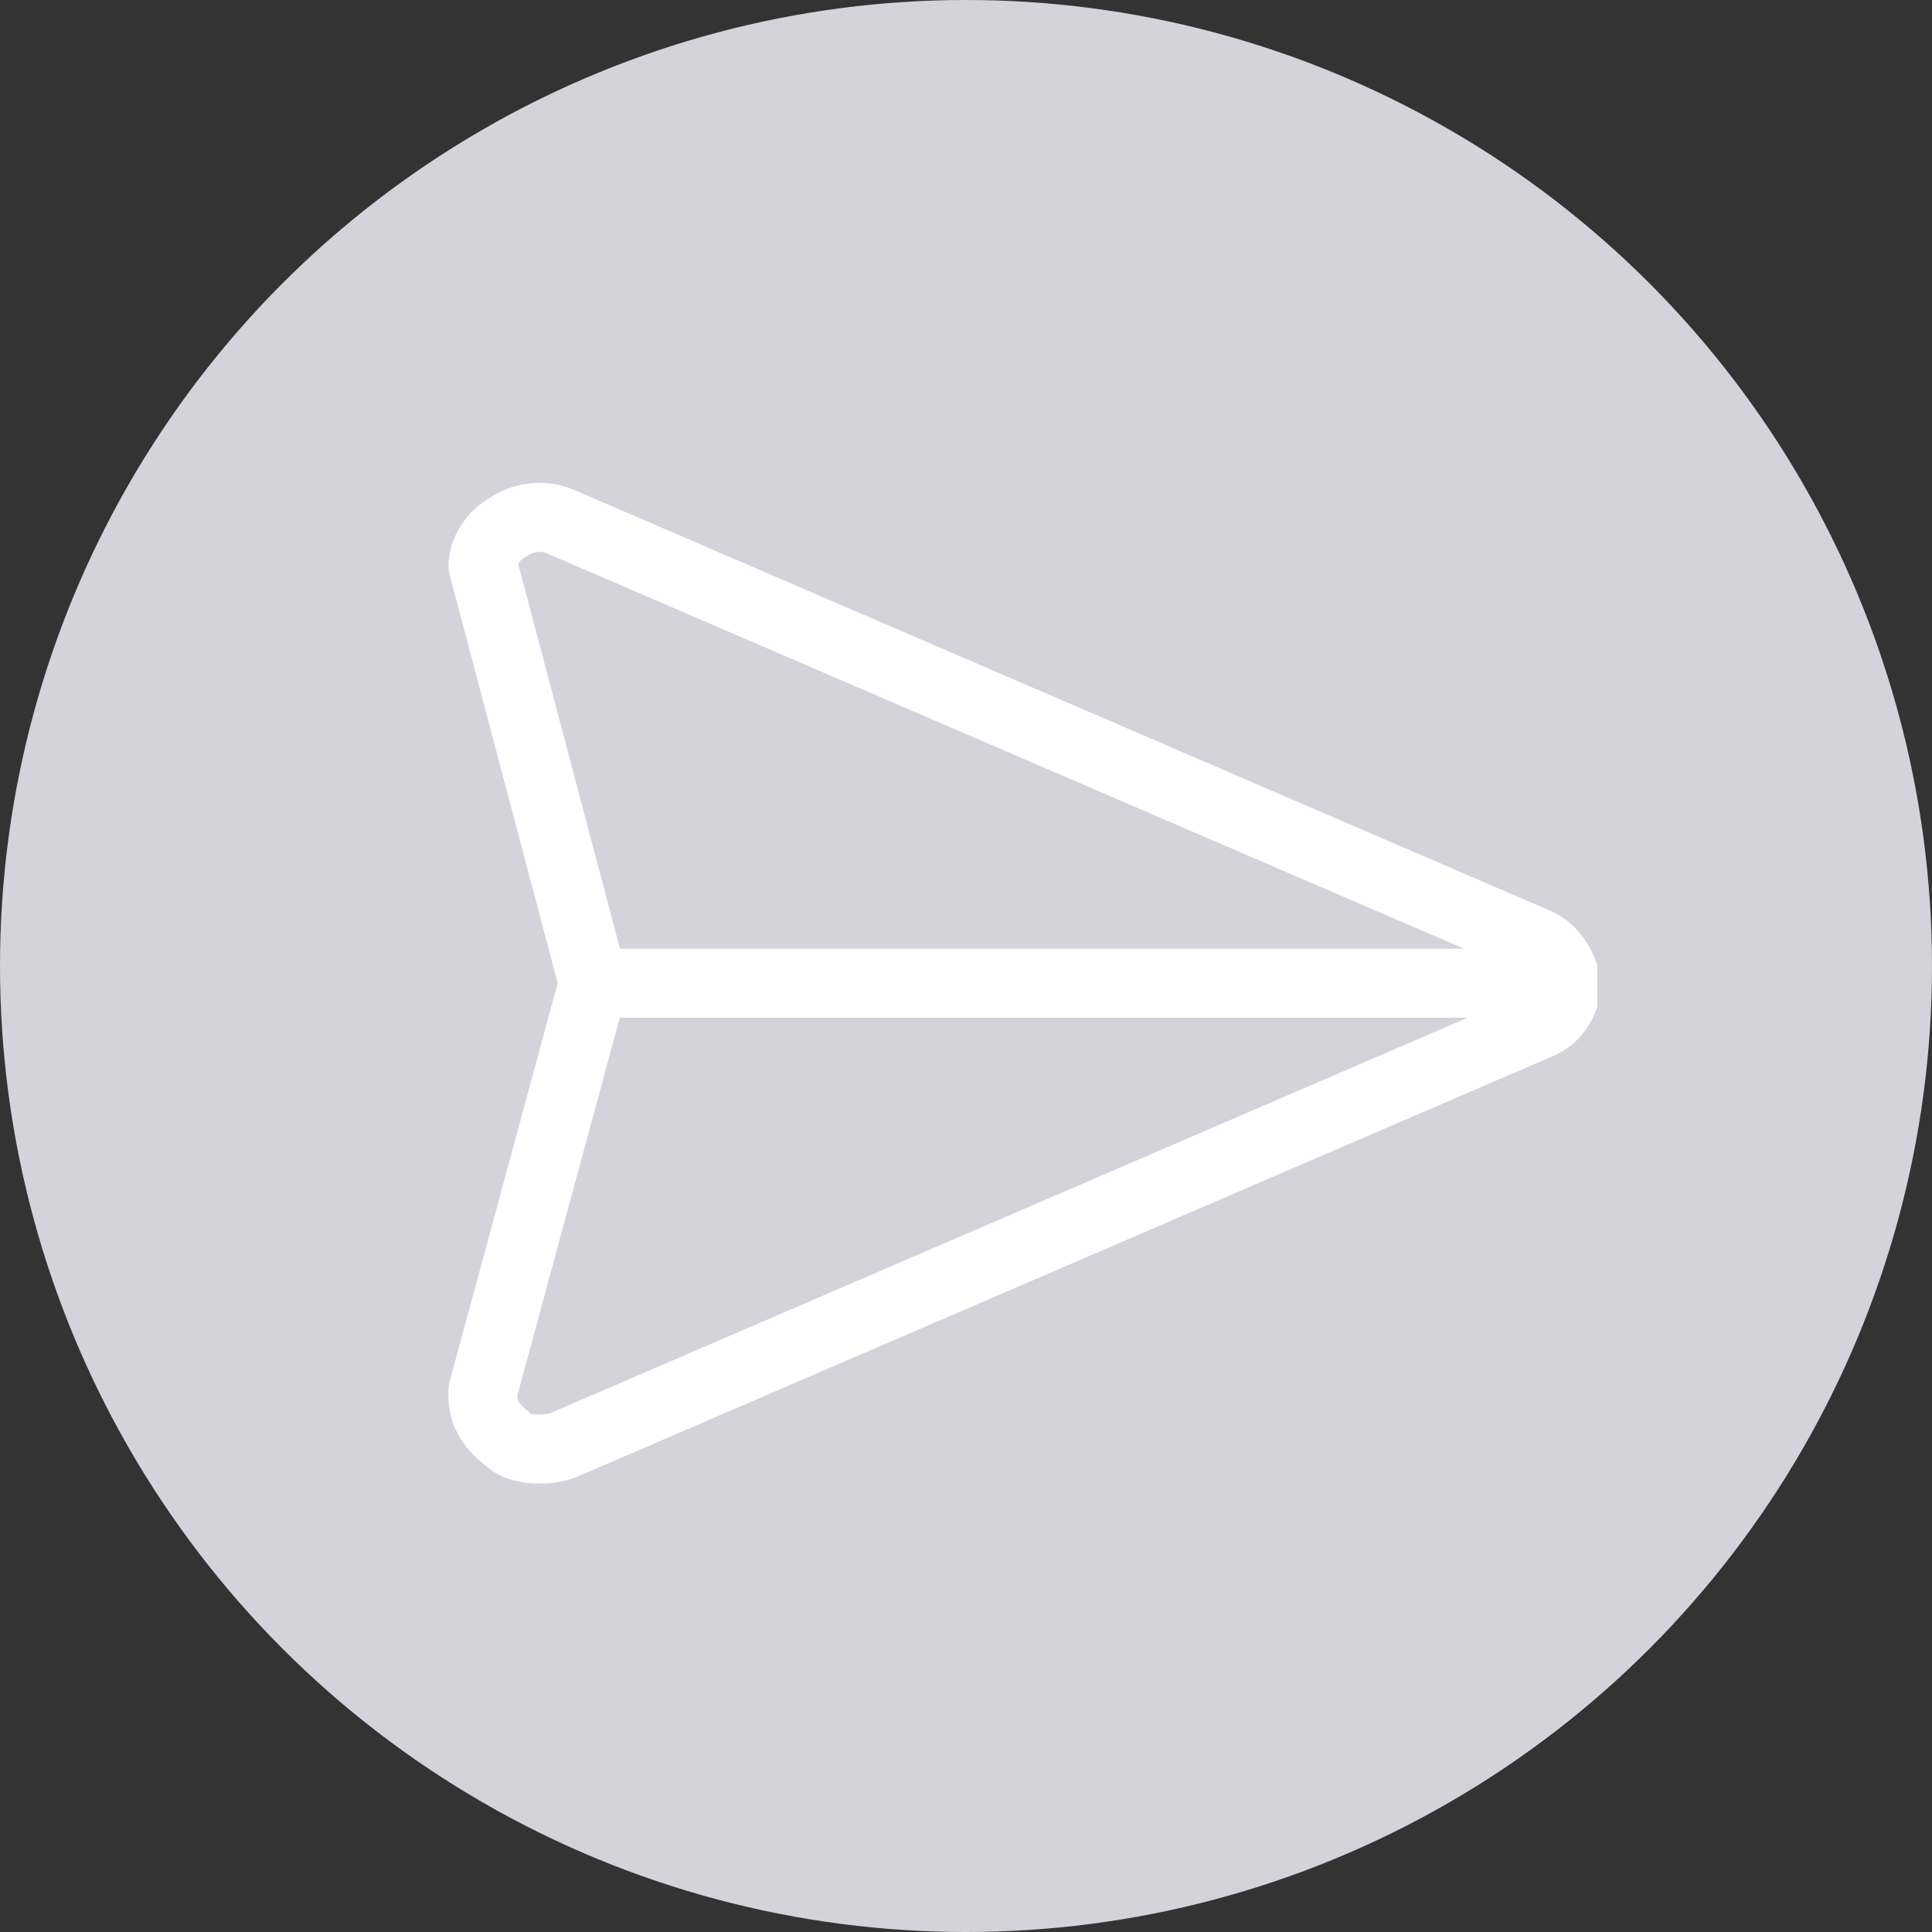
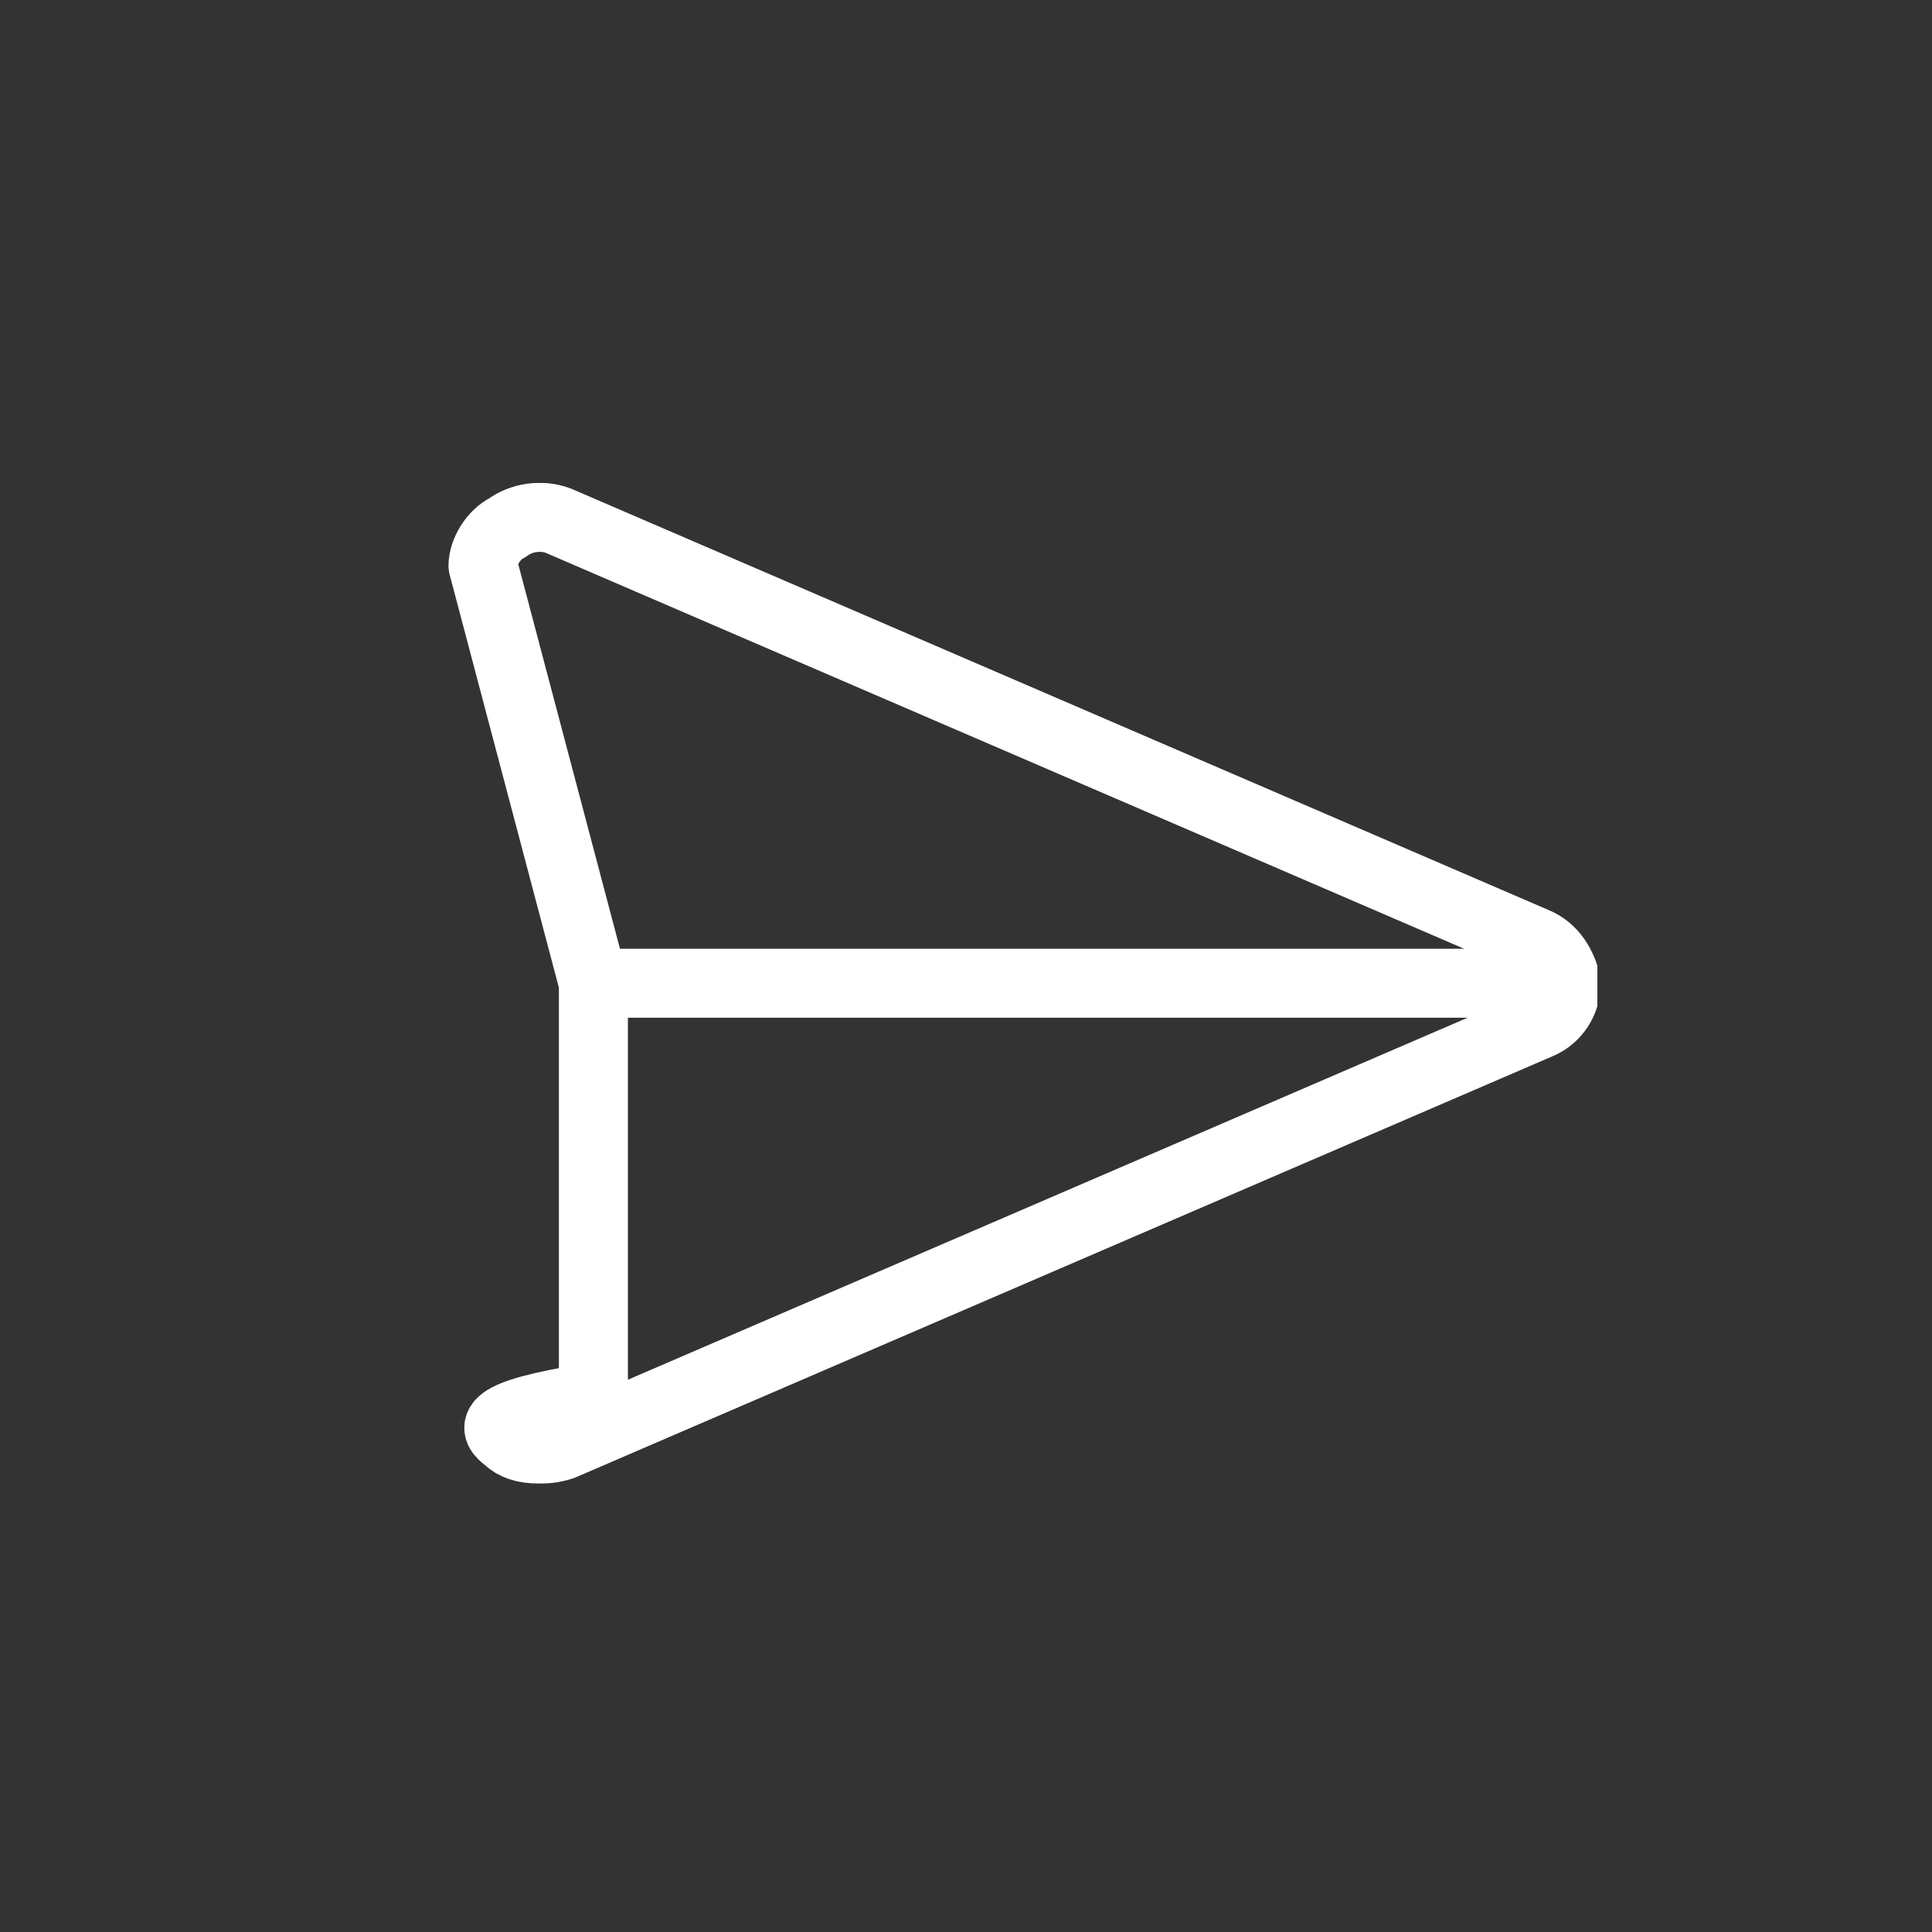
<svg xmlns="http://www.w3.org/2000/svg" width="56" height="56" viewBox="0 0 56 56" fill="none">
  <rect x="0" y="0" width="56" height="56" fill="#333333" stroke="none" />
-   <circle cx="28" cy="28" r="28" fill="#D4D3DC" />
  <g clip-path="url(#clip0)">
-     <path d="M44.5 27.3L16.2 15.1C15.7 14.9 15.1 15 14.7 15.3C14.3 15.5 14 16 14 16.4L17.2 28.5L14 40.3V40.5C14 41 14.3 41.4 14.7 41.7C14.9 41.9 15.2 42 15.6 42C15.8 42 16 42 16.3 41.9L44.6 29.7C45.1 29.5 45.4 29 45.4 28.5C45.3 28 45 27.5 44.5 27.3Z" stroke="white" stroke-width="2" stroke-miterlimit="10" stroke-linecap="round" stroke-linejoin="round" />
+     <path d="M44.5 27.3L16.2 15.1C15.7 14.9 15.1 15 14.7 15.3C14.3 15.5 14 16 14 16.4L17.2 28.5V40.5C14 41 14.3 41.4 14.7 41.7C14.9 41.9 15.2 42 15.6 42C15.8 42 16 42 16.3 41.9L44.6 29.7C45.1 29.5 45.4 29 45.4 28.5C45.3 28 45 27.5 44.5 27.3Z" stroke="white" stroke-width="2" stroke-miterlimit="10" stroke-linecap="round" stroke-linejoin="round" />
    <path d="M17.2 28.5H45.3" stroke="white" stroke-width="2" stroke-miterlimit="10" stroke-linecap="round" stroke-linejoin="round" />
  </g>
  <defs>
    <clipPath id="clip0">
      <rect x="13" y="14" width="33.3" height="29" fill="white" />
    </clipPath>
  </defs>
</svg>